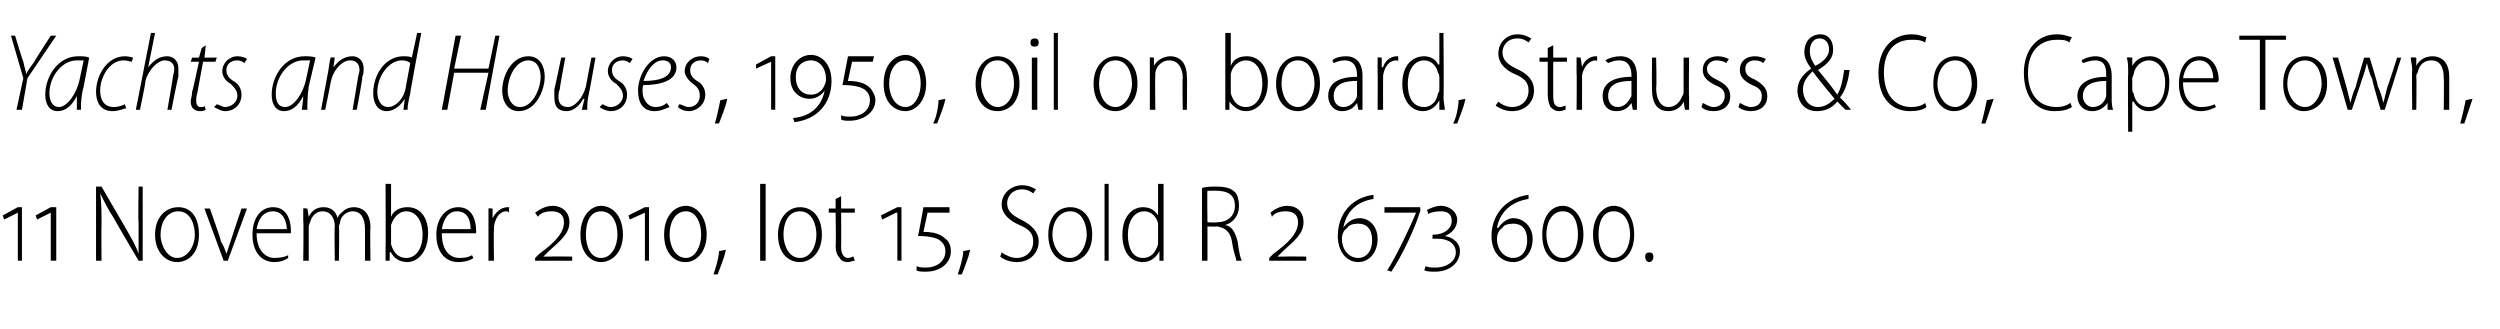
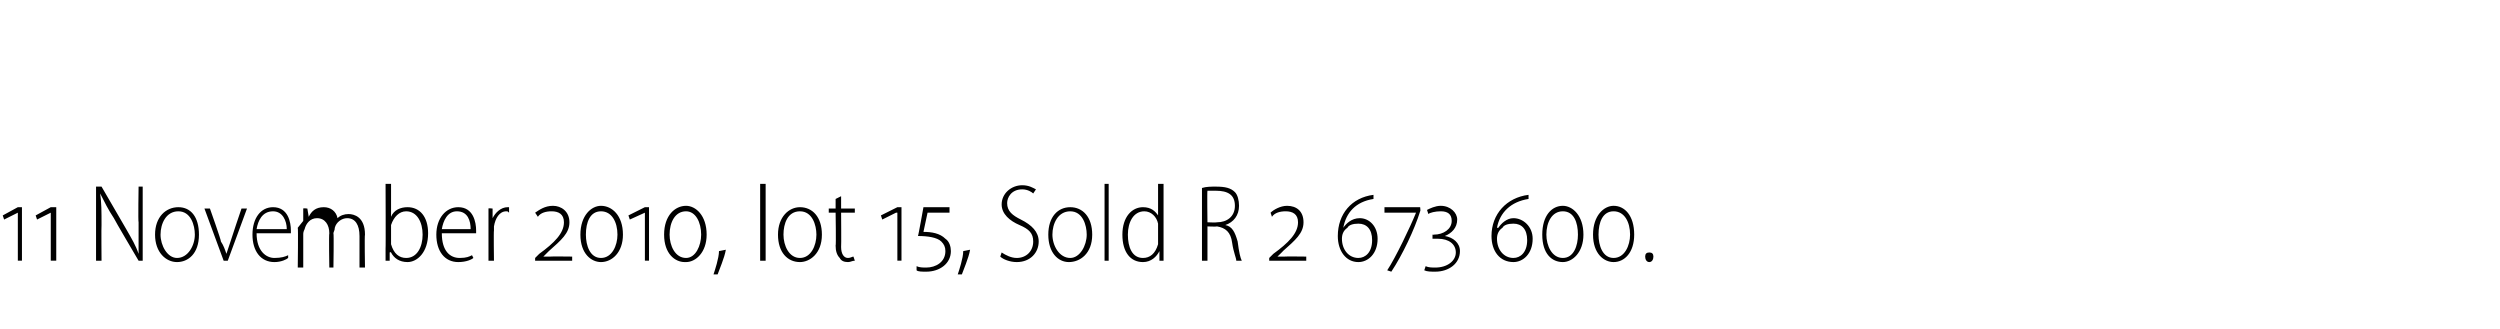
<svg xmlns="http://www.w3.org/2000/svg" version="1.1" width="182.2px" height="24px" viewBox="0 -2 182.2 24" style="top:-2px">
  <desc>Yachts and Houses, 1950, oil on board, Strauss &amp; Co, Cape Town, 11 November 2010, lot 15, Sold R 2 673 600.</desc>
  <defs />
  <g id="Polygon144638">
-     <path d="m1.3 17v-3.5l-1 .5l-.1-.3l1.1-.6h.3v3.9h-.3zm2.4 0v-3.5l-1 .5l-.1-.3l1.1-.6h.4v3.9h-.4zM7 17v-5.4h.4l1.8 3.1c.4.7.7 1.2.9 1.8v-2.3c-.04 0 0-2.6 0-2.6h.3v5.4h-.3s-1.81-3.07-1.8-3.1c-.4-.6-.7-1.2-1-1.8c.1.7.1 1.3.1 2.3c-.02.01 0 2.6 0 2.6h-.4zm7.5-1.9c0 1.4-.8 2-1.6 2c-.8 0-1.6-.7-1.6-2c0-1.3.8-2 1.7-2c.9 0 1.5.7 1.5 2zm-2.8 0c0 .8.5 1.7 1.2 1.7c.8 0 1.3-.9 1.3-1.7c0-.7-.3-1.7-1.2-1.7c-.9 0-1.3.9-1.3 1.7zm3.6-1.9s.84 2.36.8 2.4c.2.3.3.6.4.9l.3-.9c0-.04.8-2.4.8-2.4h.4L16.6 17h-.3l-1.4-3.8h.4zm3.4 1.8c0 1.3.7 1.8 1.3 1.8c.5 0 .8-.1 1-.2v.2c-.1.1-.5.3-1 .3c-1 0-1.6-.8-1.6-2c0-1.2.6-2 1.5-2c1.1 0 1.3 1.1 1.3 1.7v.2h-2.5zm2.2-.3c0-.6-.3-1.3-1-1.3c-.8 0-1.1.7-1.2 1.3h2.2zm1.2-.6v-.9c0-.04.3 0 .3 0l.1.6s-.01-.02 0 0c.2-.4.5-.7 1.1-.7c.5 0 .9.3 1 .8c.1-.3.3-.4.4-.5c.2-.2.5-.3.8-.3c.4 0 1.2.2 1.2 1.5c-.04.03 0 2.4 0 2.4h-.4v-2.3c0-.8-.3-1.3-.9-1.3c-.4 0-.8.3-.9.7c0 .2-.1.3-.1.4c.04.03 0 2.5 0 2.5h-.3s-.04-2.46 0-2.5c0-.6-.3-1.1-.9-1.1c-.5 0-.8.4-.9.8c-.1.2-.1.3-.1.4v2.4h-.4s.04-2.93 0-2.9zm6-2.7h.4v2.4s0 .01 0 0c.2-.5.7-.7 1.2-.7c.9 0 1.5.7 1.5 1.9c0 1.4-.8 2.1-1.5 2.1c-.6 0-1-.3-1.2-.7c-.04-.05-.1 0-.1 0v.6h-.3v-.9c.02.04 0-4.7 0-4.7zm.4 4.2v.2c.2.7.6 1 1.1 1c.8 0 1.2-.8 1.2-1.7c0-.9-.4-1.7-1.2-1.7c-.5 0-.9.4-1.1 1v1.2zm3.7-.6c0 1.3.6 1.8 1.3 1.8c.5 0 .7-.1.9-.2l.1.2c-.1.1-.5.3-1.1.3c-1 0-1.6-.8-1.6-2c0-1.2.7-2 1.6-2c1.1 0 1.3 1.1 1.3 1.7v.2h-2.5zm2.1-.3c0-.6-.2-1.3-1-1.3c-.7 0-1 .7-1.1 1.3h2.1zm1.3-.5v-1c-.03-.04.3 0 .3 0v.7s.04 0 0 0c.2-.4.6-.8 1.1-.8h.1v.4c-.1-.1-.1-.1-.2-.1c-.5 0-.8.5-.9 1.1v.3c-.03.04 0 2.2 0 2.2h-.4v-2.8zM39 17v-.2l.3-.3c1.1-.8 1.8-1.5 1.8-2.3c0-.6-.4-.8-.9-.8c-.4 0-.8.1-1 .4l-.2-.3c.3-.2.7-.5 1.3-.5c.6 0 1.2.4 1.2 1.2c0 .8-.6 1.3-1.5 2.1l-.4.4s-.03-.01 0 0h.5c0-.02 1.6 0 1.6 0v.3H39zm4.8.1c-.7 0-1.5-.6-1.5-2c0-1.4.8-2.1 1.5-2.1c.8 0 1.6.7 1.6 2.1c0 1.3-.8 2-1.6 2zm0-.3c.8 0 1.2-.9 1.2-1.7c0-.9-.4-1.7-1.2-1.7c-.8 0-1.1.8-1.1 1.7c0 .8.3 1.7 1.1 1.7zm3.2.2v-3.5l-1.1.5l-.1-.3l1.2-.6h.3v3.9h-.3zm2.9.1c-.7 0-1.5-.6-1.5-2c0-1.4.8-2.1 1.6-2.1c.7 0 1.5.7 1.5 2.1c0 1.3-.8 2-1.5 2h-.1zm.1-.3c.7 0 1.1-.9 1.1-1.7c0-.9-.4-1.7-1.1-1.7c-.8 0-1.2.8-1.2 1.7c0 .8.4 1.7 1.2 1.7zm2 1.2c.1-.3.4-1.2.4-1.7l.5-.1c-.1.6-.5 1.5-.6 1.8h-.3zm3.4-6.6h.4v5.6h-.4v-5.6zm4.5 3.7c0 1.4-.9 2-1.6 2c-.9 0-1.6-.7-1.6-2c0-1.3.8-2 1.6-2c.9 0 1.6.7 1.6 2zm-2.8 0c0 .8.4 1.7 1.2 1.7c.8 0 1.2-.9 1.2-1.7c0-.7-.3-1.7-1.2-1.7c-.9 0-1.2.9-1.2 1.7zm4.2-2.8v.9h1v.3h-1s.02 2.5 0 2.5c0 .5.2.8.5.8c.2 0 .3-.1.4-.1l.1.3c-.2 0-.3.1-.5.1c-.3 0-.5-.1-.6-.3c-.2-.2-.3-.5-.3-.9c.04.01 0-2.4 0-2.4h-.5v-.3h.5v-.7l.4-.2zm4.1 4.7v-3.5h-.1l-1 .5l-.1-.3l1.2-.6h.3v3.9h-.3zm1.4.4c.2.1.5.1.7.1c.7 0 1.4-.4 1.4-1.2c0-.3-.1-.5-.3-.7c-.3-.3-1-.4-1.7-.4c.02.04.4-2.1.4-2.1h1.9v.4h-1.6l-.3 1.4c.6 0 1.2.1 1.6.5c.3.2.4.6.4.9c0 .9-.8 1.5-1.8 1.5c-.3 0-.6 0-.7-.1v-.3zm3 .6c.1-.3.4-1.2.4-1.7l.5-.1c-.1.6-.5 1.5-.6 1.8h-.3zm3.2-1.6c.3.2.7.4 1.1.4c.7 0 1.2-.5 1.2-1.2c0-.6-.3-.9-1-1.2c-.7-.3-1.3-.8-1.3-1.5c0-.8.7-1.4 1.5-1.4c.5 0 .8.2 1 .3l-.2.3c-.1-.1-.4-.3-.8-.3c-.8 0-1.1.6-1.1 1c0 .6.4.9 1 1.2c.8.4 1.3.9 1.3 1.6c0 .8-.6 1.5-1.6 1.5c-.5 0-1-.2-1.2-.4l.1-.3zm6.6-1.3c0 1.4-.9 2-1.7 2c-.8 0-1.5-.7-1.5-2c0-1.3.7-2 1.6-2c.9 0 1.6.7 1.6 2zm-2.9 0c0 .8.5 1.7 1.3 1.7c.7 0 1.2-.9 1.2-1.7c0-.7-.3-1.7-1.2-1.7c-.9 0-1.3.9-1.3 1.7zm3.8-3.7h.3v5.6h-.3v-5.6zm4.3 0v5.6h-.3v-.7s-.04.04 0 0c-.2.4-.6.8-1.2.8c-.9 0-1.5-.7-1.5-2c0-1.3.7-2 1.5-2c.6 0 .9.3 1.1.6c.02 0 0 0 0 0v-2.3h.4zm-.4 3.3v-.4c-.1-.5-.5-.9-1-.9c-.8 0-1.2.8-1.2 1.7c0 .9.3 1.7 1.1 1.7c.5 0 .9-.3 1.1-1v-1.1zm3.2-3c.3-.1.7-.1 1-.1c.7 0 1.1.1 1.4.4c.2.2.3.6.3 1c0 .7-.4 1.2-1 1.4c.5.1.7.5.9 1.2c.1.8.2 1.2.3 1.4h-.4c0-.2-.2-.6-.3-1.3c-.1-.8-.5-1.1-1.1-1.2c-.05.03-.7 0-.7 0v2.5h-.4v-5.3zm.4 2.5s.66.03.7 0c.7 0 1.3-.4 1.3-1.2c0-.8-.5-1.1-1.4-1.1h-.6c-.03.04 0 2.3 0 2.3zm4.5 2.8v-.2l.3-.3c1.1-.8 1.8-1.5 1.8-2.3c0-.6-.4-.8-.9-.8c-.4 0-.8.1-1 .4l-.1-.3c.2-.2.7-.5 1.2-.5c.7 0 1.2.4 1.2 1.2c0 .8-.6 1.3-1.5 2.1c.04-.02-.4.4-.4.4c0 0 0-.01 0 0h.5c.02-.02 1.6 0 1.6 0v.3h-2.7zm7.6-4.5c-1.3.2-2 1-2.2 2.1c.2-.3.6-.7 1.2-.7c.7 0 1.3.6 1.3 1.5c0 1.1-.7 1.7-1.4 1.7c-.9 0-1.5-.8-1.5-1.9c0-1.6 1-2.8 2.6-3v.3zM99 16.8c.5 0 1-.4 1-1.3c0-.8-.4-1.2-1-1.2c-.4 0-.7.1-.8.3c-.3.2-.4.5-.4.8c0 .8.5 1.4 1.2 1.4zm4.5-3.4c-.4 1.3-1.3 3.2-2.1 4.4l-.3-.1c.6-.9 1.7-3.2 2.1-4.2c-.05-.02 0 0 0 0h-2.3v-.4h2.6s.04.28 0 .3zm.4 4c.2.1.5.1.7.1c.9 0 1.5-.5 1.5-1.1c0-.6-.5-1-1.3-1h-.4v-.3s.09.02.1 0c.7 0 1.3-.4 1.3-1c0-.5-.3-.7-.8-.7c-.4 0-.8.1-.9.2l-.1-.3c.2-.1.6-.3 1-.3c.7 0 1.2.5 1.2 1c0 .6-.4 1-.9 1.2c.6.1 1.1.5 1.1 1.1c0 .9-.8 1.5-1.8 1.5c-.3 0-.6 0-.8-.1l.1-.3zm7.5-4.9c-1.3.2-2.1 1-2.3 2.1h.1c.2-.3.6-.7 1.1-.7c.7 0 1.4.6 1.4 1.5c0 1.1-.7 1.7-1.4 1.7c-1 0-1.6-.8-1.6-1.9c0-1.6 1.1-2.8 2.7-3v.3zm-1.1 4.3c.5 0 1-.4 1-1.3c0-.8-.4-1.2-1-1.2c-.4 0-.7.1-.8.3c-.3.2-.4.5-.4.8c0 .8.5 1.4 1.2 1.4zm3.6.3c-.8 0-1.5-.6-1.5-2c0-1.4.7-2.1 1.5-2.1c.7 0 1.5.7 1.5 2.1c0 1.3-.8 2-1.5 2zm0-.3c.8 0 1.1-.9 1.1-1.7c0-.9-.3-1.7-1.1-1.7c-.8 0-1.2.8-1.2 1.7c0 .8.4 1.7 1.2 1.7zm3.7.3c-.7 0-1.5-.6-1.5-2c0-1.4.8-2.1 1.5-2.1c.8 0 1.5.7 1.5 2.1c0 1.3-.7 2-1.5 2zm0-.3c.8 0 1.2-.9 1.2-1.7c0-.9-.4-1.7-1.2-1.7c-.8 0-1.1.8-1.1 1.7c0 .8.3 1.7 1.1 1.7zm2.6.3c-.2 0-.3-.2-.3-.4c0-.2.1-.3.3-.3c.2 0 .3.1.3.3c0 .2-.1.4-.3.4z" stroke="none" fill="#000" />
+     <path d="m1.3 17v-3.5l-1 .5l-.1-.3l1.1-.6h.3v3.9h-.3zm2.4 0v-3.5l-1 .5l-.1-.3l1.1-.6h.4v3.9h-.4zM7 17v-5.4h.4l1.8 3.1c.4.7.7 1.2.9 1.8v-2.3c-.04 0 0-2.6 0-2.6h.3v5.4h-.3s-1.81-3.07-1.8-3.1c-.4-.6-.7-1.2-1-1.8c.1.7.1 1.3.1 2.3c-.02.01 0 2.6 0 2.6h-.4zm7.5-1.9c0 1.4-.8 2-1.6 2c-.8 0-1.6-.7-1.6-2c0-1.3.8-2 1.7-2c.9 0 1.5.7 1.5 2zm-2.8 0c0 .8.5 1.7 1.2 1.7c.8 0 1.3-.9 1.3-1.7c0-.7-.3-1.7-1.2-1.7c-.9 0-1.3.9-1.3 1.7zm3.6-1.9s.84 2.36.8 2.4c.2.3.3.6.4.9l.3-.9c0-.04.8-2.4.8-2.4h.4L16.6 17h-.3l-1.4-3.8h.4zm3.4 1.8c0 1.3.7 1.8 1.3 1.8c.5 0 .8-.1 1-.2v.2c-.1.1-.5.3-1 .3c-1 0-1.6-.8-1.6-2c0-1.2.6-2 1.5-2c1.1 0 1.3 1.1 1.3 1.7v.2h-2.5zm2.2-.3c0-.6-.3-1.3-1-1.3c-.8 0-1.1.7-1.2 1.3h2.2zm1.2-.6v-.9c0-.04.3 0 .3 0l.1.6s-.01-.02 0 0c.2-.4.5-.7 1.1-.7c.5 0 .9.3 1 .8c.2-.2.5-.3.8-.3c.4 0 1.2.2 1.2 1.5c-.04.03 0 2.4 0 2.4h-.4v-2.3c0-.8-.3-1.3-.9-1.3c-.4 0-.8.3-.9.7c0 .2-.1.3-.1.4c.04.03 0 2.5 0 2.5h-.3s-.04-2.46 0-2.5c0-.6-.3-1.1-.9-1.1c-.5 0-.8.4-.9.8c-.1.2-.1.3-.1.4v2.4h-.4s.04-2.93 0-2.9zm6-2.7h.4v2.4s0 .01 0 0c.2-.5.7-.7 1.2-.7c.9 0 1.5.7 1.5 1.9c0 1.4-.8 2.1-1.5 2.1c-.6 0-1-.3-1.2-.7c-.04-.05-.1 0-.1 0v.6h-.3v-.9c.02.04 0-4.7 0-4.7zm.4 4.2v.2c.2.7.6 1 1.1 1c.8 0 1.2-.8 1.2-1.7c0-.9-.4-1.7-1.2-1.7c-.5 0-.9.4-1.1 1v1.2zm3.7-.6c0 1.3.6 1.8 1.3 1.8c.5 0 .7-.1.9-.2l.1.2c-.1.1-.5.3-1.1.3c-1 0-1.6-.8-1.6-2c0-1.2.7-2 1.6-2c1.1 0 1.3 1.1 1.3 1.7v.2h-2.5zm2.1-.3c0-.6-.2-1.3-1-1.3c-.7 0-1 .7-1.1 1.3h2.1zm1.3-.5v-1c-.03-.04.3 0 .3 0v.7s.04 0 0 0c.2-.4.6-.8 1.1-.8h.1v.4c-.1-.1-.1-.1-.2-.1c-.5 0-.8.5-.9 1.1v.3c-.03.04 0 2.2 0 2.2h-.4v-2.8zM39 17v-.2l.3-.3c1.1-.8 1.8-1.5 1.8-2.3c0-.6-.4-.8-.9-.8c-.4 0-.8.1-1 .4l-.2-.3c.3-.2.7-.5 1.3-.5c.6 0 1.2.4 1.2 1.2c0 .8-.6 1.3-1.5 2.1l-.4.4s-.03-.01 0 0h.5c0-.02 1.6 0 1.6 0v.3H39zm4.8.1c-.7 0-1.5-.6-1.5-2c0-1.4.8-2.1 1.5-2.1c.8 0 1.6.7 1.6 2.1c0 1.3-.8 2-1.6 2zm0-.3c.8 0 1.2-.9 1.2-1.7c0-.9-.4-1.7-1.2-1.7c-.8 0-1.1.8-1.1 1.7c0 .8.3 1.7 1.1 1.7zm3.2.2v-3.5l-1.1.5l-.1-.3l1.2-.6h.3v3.9h-.3zm2.9.1c-.7 0-1.5-.6-1.5-2c0-1.4.8-2.1 1.6-2.1c.7 0 1.5.7 1.5 2.1c0 1.3-.8 2-1.5 2h-.1zm.1-.3c.7 0 1.1-.9 1.1-1.7c0-.9-.4-1.7-1.1-1.7c-.8 0-1.2.8-1.2 1.7c0 .8.4 1.7 1.2 1.7zm2 1.2c.1-.3.4-1.2.4-1.7l.5-.1c-.1.6-.5 1.5-.6 1.8h-.3zm3.4-6.6h.4v5.6h-.4v-5.6zm4.5 3.7c0 1.4-.9 2-1.6 2c-.9 0-1.6-.7-1.6-2c0-1.3.8-2 1.6-2c.9 0 1.6.7 1.6 2zm-2.8 0c0 .8.4 1.7 1.2 1.7c.8 0 1.2-.9 1.2-1.7c0-.7-.3-1.7-1.2-1.7c-.9 0-1.2.9-1.2 1.7zm4.2-2.8v.9h1v.3h-1s.02 2.5 0 2.5c0 .5.2.8.5.8c.2 0 .3-.1.4-.1l.1.3c-.2 0-.3.1-.5.1c-.3 0-.5-.1-.6-.3c-.2-.2-.3-.5-.3-.9c.04.01 0-2.4 0-2.4h-.5v-.3h.5v-.7l.4-.2zm4.1 4.7v-3.5h-.1l-1 .5l-.1-.3l1.2-.6h.3v3.9h-.3zm1.4.4c.2.1.5.1.7.1c.7 0 1.4-.4 1.4-1.2c0-.3-.1-.5-.3-.7c-.3-.3-1-.4-1.7-.4c.02.04.4-2.1.4-2.1h1.9v.4h-1.6l-.3 1.4c.6 0 1.2.1 1.6.5c.3.2.4.6.4.9c0 .9-.8 1.5-1.8 1.5c-.3 0-.6 0-.7-.1v-.3zm3 .6c.1-.3.4-1.2.4-1.7l.5-.1c-.1.6-.5 1.5-.6 1.8h-.3zm3.2-1.6c.3.2.7.4 1.1.4c.7 0 1.2-.5 1.2-1.2c0-.6-.3-.9-1-1.2c-.7-.3-1.3-.8-1.3-1.5c0-.8.7-1.4 1.5-1.4c.5 0 .8.2 1 .3l-.2.3c-.1-.1-.4-.3-.8-.3c-.8 0-1.1.6-1.1 1c0 .6.4.9 1 1.2c.8.4 1.3.9 1.3 1.6c0 .8-.6 1.5-1.6 1.5c-.5 0-1-.2-1.2-.4l.1-.3zm6.6-1.3c0 1.4-.9 2-1.7 2c-.8 0-1.5-.7-1.5-2c0-1.3.7-2 1.6-2c.9 0 1.6.7 1.6 2zm-2.9 0c0 .8.5 1.7 1.3 1.7c.7 0 1.2-.9 1.2-1.7c0-.7-.3-1.7-1.2-1.7c-.9 0-1.3.9-1.3 1.7zm3.8-3.7h.3v5.6h-.3v-5.6zm4.3 0v5.6h-.3v-.7s-.04.04 0 0c-.2.4-.6.8-1.2.8c-.9 0-1.5-.7-1.5-2c0-1.3.7-2 1.5-2c.6 0 .9.3 1.1.6c.02 0 0 0 0 0v-2.3h.4zm-.4 3.3v-.4c-.1-.5-.5-.9-1-.9c-.8 0-1.2.8-1.2 1.7c0 .9.3 1.7 1.1 1.7c.5 0 .9-.3 1.1-1v-1.1zm3.2-3c.3-.1.7-.1 1-.1c.7 0 1.1.1 1.4.4c.2.2.3.6.3 1c0 .7-.4 1.2-1 1.4c.5.1.7.5.9 1.2c.1.8.2 1.2.3 1.4h-.4c0-.2-.2-.6-.3-1.3c-.1-.8-.5-1.1-1.1-1.2c-.05.03-.7 0-.7 0v2.5h-.4v-5.3zm.4 2.5s.66.03.7 0c.7 0 1.3-.4 1.3-1.2c0-.8-.5-1.1-1.4-1.1h-.6c-.03.04 0 2.3 0 2.3zm4.5 2.8v-.2l.3-.3c1.1-.8 1.8-1.5 1.8-2.3c0-.6-.4-.8-.9-.8c-.4 0-.8.1-1 .4l-.1-.3c.2-.2.7-.5 1.2-.5c.7 0 1.2.4 1.2 1.2c0 .8-.6 1.3-1.5 2.1c.04-.02-.4.4-.4.4c0 0 0-.01 0 0h.5c.02-.02 1.6 0 1.6 0v.3h-2.7zm7.6-4.5c-1.3.2-2 1-2.2 2.1c.2-.3.6-.7 1.2-.7c.7 0 1.3.6 1.3 1.5c0 1.1-.7 1.7-1.4 1.7c-.9 0-1.5-.8-1.5-1.9c0-1.6 1-2.8 2.6-3v.3zM99 16.8c.5 0 1-.4 1-1.3c0-.8-.4-1.2-1-1.2c-.4 0-.7.1-.8.3c-.3.2-.4.5-.4.8c0 .8.5 1.4 1.2 1.4zm4.5-3.4c-.4 1.3-1.3 3.2-2.1 4.4l-.3-.1c.6-.9 1.7-3.2 2.1-4.2c-.05-.02 0 0 0 0h-2.3v-.4h2.6s.04.28 0 .3zm.4 4c.2.1.5.1.7.1c.9 0 1.5-.5 1.5-1.1c0-.6-.5-1-1.3-1h-.4v-.3s.09.02.1 0c.7 0 1.3-.4 1.3-1c0-.5-.3-.7-.8-.7c-.4 0-.8.1-.9.2l-.1-.3c.2-.1.6-.3 1-.3c.7 0 1.2.5 1.2 1c0 .6-.4 1-.9 1.2c.6.1 1.1.5 1.1 1.1c0 .9-.8 1.5-1.8 1.5c-.3 0-.6 0-.8-.1l.1-.3zm7.5-4.9c-1.3.2-2.1 1-2.3 2.1h.1c.2-.3.6-.7 1.1-.7c.7 0 1.4.6 1.4 1.5c0 1.1-.7 1.7-1.4 1.7c-1 0-1.6-.8-1.6-1.9c0-1.6 1.1-2.8 2.7-3v.3zm-1.1 4.3c.5 0 1-.4 1-1.3c0-.8-.4-1.2-1-1.2c-.4 0-.7.1-.8.3c-.3.2-.4.5-.4.8c0 .8.5 1.4 1.2 1.4zm3.6.3c-.8 0-1.5-.6-1.5-2c0-1.4.7-2.1 1.5-2.1c.7 0 1.5.7 1.5 2.1c0 1.3-.8 2-1.5 2zm0-.3c.8 0 1.1-.9 1.1-1.7c0-.9-.3-1.7-1.1-1.7c-.8 0-1.2.8-1.2 1.7c0 .8.4 1.7 1.2 1.7zm3.7.3c-.7 0-1.5-.6-1.5-2c0-1.4.8-2.1 1.5-2.1c.8 0 1.5.7 1.5 2.1c0 1.3-.7 2-1.5 2zm0-.3c.8 0 1.2-.9 1.2-1.7c0-.9-.4-1.7-1.2-1.7c-.8 0-1.1.8-1.1 1.7c0 .8.3 1.7 1.1 1.7zm2.6.3c-.2 0-.3-.2-.3-.4c0-.2.1-.3.3-.3c.2 0 .3.1.3.3c0 .2-.1.4-.3.4z" stroke="none" fill="#000" />
  </g>
  <g id="Polygon144637">
-     <path d="m1.2 6l.5-2.3L.8.6h.3s.58 1.92.6 1.9c.1.5.2.7.2.9c.1-.2.3-.5.6-.9C2.47 2.49 3.7.6 3.7.6h.4L2 3.7L1.6 6h-.4zm4.4 0v-1c-.4.8-.9 1.1-1.4 1.1c-.6 0-.9-.5-.9-1.2c0-1.3.9-2.8 2.4-2.8c.3 0 .6 0 .8.1l-.4 2.1c-.2.7-.2 1.3-.2 1.7h-.3zm.5-3.6h-.5c-1.1 0-2 1.2-2 2.4c0 .5.2 1 .7 1c.6 0 1.3-1 1.5-2l.3-1.4zm3.1 3.5c-.2 0-.5.2-1 .2c-.9 0-1.2-.7-1.2-1.4c0-1.2.8-2.6 2.1-2.6c.3 0 .6.1.6.1l-.1.3c-.1 0-.3-.1-.6-.1c-1 0-1.7 1.2-1.7 2.2c0 .7.3 1.2 1 1.2c.3 0 .6-.1.8-.2l.1.3zm.7.1L11 .4h.3l-.5 2.5s.05-.01 0 0c.4-.5.8-.8 1.4-.8c.3 0 .8.2.8.9v.6c-.04.02-.5 2.4-.5 2.4h-.3s.42-2.4.4-2.4c0-.1.1-.3.1-.6c0-.3-.2-.6-.7-.6c-.5 0-1.2.7-1.4 1.5c.04.02-.4 2.1-.4 2.1h-.3zM15 1.3l-.1.9h.9l-.1.3h-.9s-.42 2.24-.4 2.2c-.1.3-.1.5-.1.7c0 .2.1.4.3.4c.2 0 .3 0 .3-.1l.1.3c-.2.1-.3.1-.4.1c-.5 0-.7-.3-.7-.7c0-.2.1-.4.1-.7c.02.04.5-2.2.5-2.2h-.6l.1-.3h.5l.2-.7l.3-.2zm.8 4.3c.1 0 .4.2.6.2c.5 0 .9-.4.9-.8c0-.4-.2-.6-.5-.9c-.4-.2-.6-.6-.6-.9c0-.6.5-1.1 1.1-1.1c.3 0 .6.1.7.2l-.2.3c-.1-.1-.3-.2-.5-.2c-.5 0-.8.3-.8.7c0 .4.2.6.5.8c.4.2.6.6.6 1c0 .7-.5 1.2-1.2 1.2c-.3 0-.6-.2-.8-.3l.2-.2zM22 6c0-.2.1-.6.1-1c-.4.8-.9 1.1-1.4 1.1c-.6 0-.9-.5-.9-1.2c0-1.3.9-2.8 2.4-2.8c.2 0 .6 0 .8.1l-.5 2.1c-.1.7-.1 1.3-.1 1.7h-.4zm.6-3.6h-.5c-1.1 0-2 1.2-2 2.4c0 .5.1 1 .7 1c.6 0 1.3-1 1.5-2l.3-1.4zm.8 3.6l.5-2.7c.1-.5.1-.8.2-1.1c-.01-.04.3 0 .3 0l-.1.7s.02.04 0 0c.4-.5.8-.8 1.4-.8c.3 0 .8.2.8.9c0 .2 0 .4-.1.6c.05.04-.4 2.4-.4 2.4h-.3l.4-2.4c0-.1.1-.3.1-.5c0-.4-.2-.7-.7-.7c-.5 0-1.2.6-1.4 1.6c.02-.04-.4 2-.4 2h-.3zM30.7.4s-.84 4.45-.8 4.4c-.1.4-.2.9-.2 1.2h-.3l.1-.8s-.02.02 0 0c-.3.5-.8.9-1.3.9c-.7 0-1-.6-1-1.3c0-1.4.9-2.7 2.2-2.7c.2 0 .5 0 .6.1c.02.04.4-1.8.4-1.8h.3zm-.8 2.2c-.1-.1-.3-.2-.6-.2c-1 0-1.8 1.2-1.8 2.3c0 .5.2 1.1.8 1.1c.5 0 1.2-.6 1.3-1.6l.3-1.6zm3.7-2L33.1 3h2.5l.5-2.4h.3l-1 5.4h-.4l.6-2.7h-2.5L32.6 6h-.4l1-5.4h.4zm6.1 3c0 .9-.6 2.5-1.9 2.5c-.8 0-1.2-.7-1.2-1.5c0-1.1.7-2.5 1.9-2.5c.9 0 1.2.8 1.2 1.5zm-2.7 1c0 .6.3 1.2.9 1.2c.9 0 1.5-1.3 1.5-2.2c0-.5-.2-1.2-.9-1.2c-.9 0-1.5 1.2-1.5 2.2zm6.4-2.4s-.47 2.67-.5 2.7c-.1.4-.1.8-.1 1.1h-.4l.2-.8s-.07.05-.1 0c-.3.6-.8.9-1.2.9c-.5 0-.9-.2-.9-1v-.6c.02 0 .5-2.3.5-2.3h.3s-.43 2.26-.4 2.3c-.1.2-.1.4-.1.6c0 .4.2.7.7.7c.5 0 1.1-.7 1.3-1.5c-.01-.02.4-2.1.4-2.1h.3zm.5 3.4c.1 0 .3.2.6.2c.5 0 .9-.4.9-.8c0-.4-.2-.6-.5-.9c-.4-.2-.6-.6-.6-.9c0-.6.5-1.1 1.1-1.1c.3 0 .6.1.7.2l-.2.3c-.1-.1-.3-.2-.5-.2c-.5 0-.8.3-.8.7c0 .4.2.6.5.8c.4.2.6.6.6 1c0 .7-.5 1.2-1.2 1.2c-.3 0-.7-.2-.8-.3l.2-.2zm4.9.2c-.3.1-.6.3-1.1.3c-.9 0-1.2-.7-1.2-1.5c0-1.1.8-2.5 1.9-2.5c.6 0 .9.4.9.8c0 1-1.2 1.3-2.4 1.3c-.1.1-.1.6 0 .9c.2.5.5.7.9.7c.4 0 .7-.2.8-.3l.2.3zm.1-2.9c0-.3-.2-.5-.6-.5c-.6 0-1.1.6-1.4 1.5c1 0 2-.2 2-1zm.6 2.7c.2 0 .4.2.7.2c.5 0 .8-.4.8-.8c0-.4-.1-.6-.5-.9c-.3-.2-.6-.6-.6-.9c0-.6.5-1.1 1.2-1.1c.3 0 .5.1.6.2l-.1.3c-.1-.1-.3-.2-.5-.2c-.5 0-.8.3-.8.7c0 .4.2.6.5.8c.4.2.6.6.6 1c0 .7-.6 1.2-1.2 1.2c-.4 0-.7-.2-.8-.3l.1-.2zM52.1 7c.1-.3.3-1.2.4-1.7l.5-.1c-.1.6-.5 1.5-.6 1.8h-.3zm4.1-1V2.5l-1.1.5v-.3l1.1-.6h.3v3.9h-.3zm1.6.6c1.3-.1 2.1-.9 2.3-2c-.2.3-.6.6-1.1.6c-.7 0-1.4-.5-1.4-1.5c0-1 .7-1.7 1.5-1.7c.8 0 1.5.7 1.5 1.9c0 1.6-1 2.8-2.7 3l-.1-.3zm1.3-1.7c.4 0 .7-.2.9-.5c.1-.2.2-.4.2-.6c0-.9-.5-1.4-1.1-1.4c-.5 0-1.1.3-1.1 1.2c0 .9.5 1.3 1.1 1.3zm2.2 1.5c.2.1.4.1.7.1c.7 0 1.4-.4 1.4-1.2c0-.3-.1-.5-.3-.7c-.3-.3-1-.4-1.7-.4l.4-2.1h1.9l-.1.4h-1.5s-.32 1.42-.3 1.4c.6 0 1.2.1 1.6.5c.2.2.4.6.4.9c0 .9-.9 1.5-1.9 1.5c-.2 0-.5 0-.6-.1v-.3zm4.7-.3c-.8 0-1.6-.6-1.6-2c0-1.4.8-2.1 1.6-2.1c.7 0 1.5.7 1.5 2.1c0 1.3-.8 2-1.5 2zm0-.3c.7 0 1.1-.9 1.1-1.7c0-.9-.4-1.7-1.1-1.7c-.8 0-1.2.8-1.2 1.7c0 .8.4 1.7 1.2 1.7zM68 7c.2-.3.4-1.2.4-1.7l.5-.1c-.1.6-.5 1.5-.6 1.8h-.3zm6.3-2.9c0 1.4-.8 2-1.6 2c-.9 0-1.6-.7-1.6-2c0-1.3.8-2 1.6-2c.9 0 1.6.7 1.6 2zm-2.8 0c0 .8.5 1.7 1.2 1.7c.8 0 1.2-.9 1.2-1.7c0-.7-.3-1.7-1.2-1.7c-.9 0-1.2.9-1.2 1.7zM75.2 6V2.2h.4v3.8h-.4zm.5-4.9c0 .2-.1.3-.3.3c-.2 0-.3-.1-.3-.3c0-.2.1-.3.3-.3c.2 0 .3.1.3.3zm1.1-.7h.3v5.6h-.3V.4zm6.1 3.7c0 1.4-.9 2-1.6 2c-.9 0-1.6-.7-1.6-2c0-1.3.8-2 1.6-2c.9 0 1.6.7 1.6 2zm-2.8 0c0 .8.4 1.7 1.2 1.7c.7 0 1.2-.9 1.2-1.7c0-.7-.3-1.7-1.2-1.7c-.9 0-1.2.9-1.2 1.7zm3.7-1v-.9c-.03-.04.3 0 .3 0v.6s.05-.02 0 0c.2-.4.7-.7 1.2-.7c.4 0 1.2.2 1.2 1.5c.03-.01 0 2.4 0 2.4h-.3s-.04-2.34 0-2.3c0-.7-.3-1.3-1-1.3c-.4 0-.9.3-1 .9v.3c-.03-.01 0 2.4 0 2.4h-.4V3.1zM89.3.4h.4v2.4s-.02.01 0 0c.2-.5.6-.7 1.2-.7c.8 0 1.5.7 1.5 1.9c0 1.4-.8 2.1-1.6 2.1c-.5 0-.9-.3-1.2-.7c.04-.05 0 0 0 0v.6h-.3V.4zm.4 4.2v.2c.2.7.6 1 1.1 1c.8 0 1.2-.8 1.2-1.7c0-.9-.4-1.7-1.2-1.7c-.5 0-1 .4-1.1 1v1.2zm6.5-.5c0 1.4-.9 2-1.6 2c-.9 0-1.6-.7-1.6-2c0-1.3.8-2 1.6-2c.9 0 1.6.7 1.6 2zm-2.8 0c0 .8.4 1.7 1.2 1.7c.7 0 1.2-.9 1.2-1.7c0-.7-.3-1.7-1.2-1.7c-.9 0-1.2.9-1.2 1.7zm5.9 1v.9h-.3l-.1-.5s.01-.01 0 0c-.2.3-.5.6-1.1.6c-.6 0-1-.5-1-1.1c0-.9.7-1.4 2.1-1.4v-.1c0-.4-.1-1.1-.9-1.1c-.3 0-.6.1-.8.2l-.1-.2c.2-.2.6-.3 1-.3c.9 0 1.2.7 1.2 1.4v1.6zm-.4-1.2c-.7 0-1.7.1-1.7 1.1c0 .5.3.8.7.8c.5 0 .9-.4 1-.8V3.9zm1.5-.7v-1c-.01-.04.3 0 .3 0v.7h.1c.1-.4.5-.8 1-.8h.1v.4c0-.1-.1-.1-.1-.1c-.6 0-.9.5-1 1.1v.3c-.01.04 0 2.2 0 2.2h-.4s.02-2.77 0-2.8zm4.8-2.8s.04 4.74 0 4.7c0 .3.1.7.1.9h-.4v-.7s-.01.04 0 0c-.2.4-.6.8-1.2.8c-.8 0-1.5-.7-1.5-2c0-1.3.7-2 1.6-2c.5 0 .9.3 1 .6h.1V.4h.3zm-.3 3.3c0-.1 0-.3-.1-.4c-.1-.5-.5-.9-1-.9c-.8 0-1.2.8-1.2 1.7c0 .9.3 1.7 1.2 1.7c.4 0 .9-.3 1-1c.1-.1.1-.2.1-.3v-.8zm1 3.3c.2-.3.4-1.2.4-1.7l.5-.1c-.1.6-.5 1.5-.6 1.8h-.3zm3.3-1.6c.2.2.6.4 1 .4c.7 0 1.2-.5 1.2-1.2c0-.6-.3-.9-1-1.2c-.7-.3-1.2-.8-1.2-1.5c0-.8.6-1.4 1.4-1.4c.5 0 .8.2 1 .3l-.2.3c-.1-.1-.4-.3-.8-.3c-.8 0-1.1.6-1.1 1c0 .6.4.9 1 1.2c.9.4 1.3.9 1.3 1.6c0 .8-.6 1.5-1.6 1.5c-.5 0-.9-.2-1.2-.4l.2-.3zm4-4.1v.9h1v.3h-1s-.01 2.5 0 2.5c0 .5.1.8.5.8c.2 0 .3-.1.4-.1v.3c-.1 0-.2.1-.5.1c-.2 0-.4-.1-.6-.3c-.1-.2-.2-.5-.2-.9V2.5h-.6v-.3h.6v-.7l.4-.2zm1.7 1.9v-1c0-.04.3 0 .3 0l.1.7s-.02 0 0 0c.1-.4.5-.8 1-.8h.1v.4c0-.1-.1-.1-.1-.1c-.5 0-.9.5-1 1.1v2.5h-.4s.03-2.77 0-2.8zm4.4 1.9v.9h-.3l-.1-.5s-.01-.01 0 0c-.2.3-.5.6-1.1.6c-.7 0-1-.5-1-1.1c0-.9.7-1.4 2.1-1.4v-.1c0-.4-.1-1.1-.9-1.1c-.3 0-.6.1-.8.2l-.2-.2c.3-.2.7-.3 1.1-.3c.9 0 1.2.7 1.2 1.4v1.6zm-.4-1.2c-.7 0-1.7.1-1.7 1.1c0 .5.3.8.7.8c.5 0 .8-.4 1-.8V3.9zm4.2 1.2v.9h-.3l-.1-.6s.02 0 0 0c-.1.3-.5.7-1.1.7c-.6 0-1.2-.3-1.2-1.6c-.02-.03 0-2.3 0-2.3h.3s.05 2.19 0 2.2c0 .8.3 1.4.9 1.4c.6 0 .9-.5 1-.8c.1-.1.1-.2.1-.4V2.2h.4s-.03 2.86 0 2.9zm1 .4c.2.1.5.3.8.3c.5 0 .8-.4.8-.8c0-.4-.2-.6-.7-.8c-.6-.3-.9-.6-.9-1.1c0-.6.4-1 1.1-1c.3 0 .6.1.8.2l-.2.3c-.1-.1-.4-.2-.7-.2c-.4 0-.7.3-.7.6c0 .4.3.6.7.8c.6.3 1 .6 1 1.2c0 .7-.5 1.1-1.2 1.1c-.4 0-.7-.1-.9-.3l.1-.3zm2.7 0c.2.1.5.3.8.3c.6 0 .8-.4.8-.8c0-.4-.2-.6-.7-.8c-.6-.3-.9-.6-.9-1.1c0-.6.4-1 1.1-1c.3 0 .6.1.8.2l-.2.3c-.1-.1-.3-.2-.6-.2c-.5 0-.7.3-.7.6c0 .4.2.6.7.8c.5.3.9.6.9 1.2c0 .7-.5 1.1-1.2 1.1c-.3 0-.7-.1-.9-.3l.1-.3zm7.7.5l-.6-.6c-.4.5-.9.7-1.5.7c-.9 0-1.4-.7-1.4-1.5c0-.7.4-1.2 1-1.6c-.3-.4-.5-.8-.5-1.2c0-.7.4-1.3 1.2-1.3c.5 0 .9.4.9 1.1c0 .6-.3 1-1.1 1.5c.4.5 1 1.2 1.4 1.8c.3-.5.4-1.1.5-1.8h.4c-.1.8-.3 1.5-.7 2c.2.2.5.5.8.9h-.4zm-2-.2c.5 0 .9-.3 1.2-.6c-.4-.5-1-1.2-1.6-2c-.3.3-.7.7-.7 1.3c0 .7.4 1.3 1.1 1.3zm.1-5c-.5 0-.7.5-.7.9c0 .5.2.8.4 1.1c.6-.3 1-.7 1-1.2c0-.4-.2-.8-.7-.8zm7.8 5c-.2.2-.7.3-1.2.3c-1.2 0-2.3-.8-2.3-2.8c0-1.7 1-2.8 2.4-2.8c.6 0 .9.2 1.1.2l-.1.4c-.3-.2-.6-.2-1-.2c-1.2 0-2 .8-2 2.4c0 1.6.8 2.5 2 2.5c.4 0 .8-.1 1-.3l.1.3zm3.7-1.7c0 1.4-.9 2-1.7 2c-.8 0-1.5-.7-1.5-2c0-1.3.7-2 1.6-2c.9 0 1.6.7 1.6 2zm-2.9 0c0 .8.5 1.7 1.3 1.7c.7 0 1.2-.9 1.2-1.7c0-.7-.3-1.7-1.2-1.7c-.9 0-1.3.9-1.3 1.7zm3.2 2.9c.1-.3.3-1.2.4-1.7l.5-.1l-.6 1.8h-.3zm6.6-1.2c-.3.2-.7.3-1.3.3c-1.1 0-2.2-.8-2.2-2.8c0-1.7 1-2.8 2.4-2.8c.6 0 .9.2 1.1.2l-.2.4c-.2-.2-.5-.2-.9-.2c-1.2 0-2.1.8-2.1 2.4c0 1.6.8 2.5 2.1 2.5c.4 0 .7-.1 1-.3l.1.3zm2.9-.7c0 .3 0 .6.1.9h-.4v-.5s-.04-.01 0 0c-.2.3-.6.6-1.1.6c-.7 0-1.1-.5-1.1-1.1c0-.9.8-1.4 2.1-1.4v-.1c0-.4 0-1.1-.8-1.1c-.3 0-.6.1-.9.2l-.1-.2c.3-.2.7-.3 1-.3c.9 0 1.2.7 1.2 1.4v1.6zm-.4-1.2c-.6 0-1.7.1-1.7 1.1c0 .5.4.8.7.8c.6 0 .9-.4 1-.8V3.9zm1.6-.5c0-.6 0-.9-.1-1.2c.04-.04.4 0 .4 0v.6s.03.02 0 0c.3-.5.7-.7 1.3-.7c.8 0 1.4.7 1.4 1.9c0 1.4-.7 2.1-1.5 2.1c-.5 0-.9-.3-1.1-.7c-.05.04-.1 0-.1 0v2.2h-.3s-.03-4.22 0-4.2zm.3 1.1c0 .1 0 .2.1.3c.1.7.6 1 1.1 1c.8 0 1.2-.8 1.2-1.8c0-.8-.4-1.6-1.2-1.6c-.5 0-1 .4-1.1 1c0 .1-.1.2-.1.3v.8zm3.7-.5c0 1.3.7 1.8 1.3 1.8c.5 0 .8-.1 1-.2l.1.2c-.2.1-.6.3-1.1.3c-1 0-1.6-.8-1.6-2c0-1.2.6-2 1.5-2c1.1 0 1.4 1.1 1.4 1.7c0 .1 0 .1-.1.2h-2.5zm2.2-.3c0-.6-.3-1.3-1-1.3c-.8 0-1.1.7-1.2 1.3h2.2zm3.4-2.8h-1.5v-.3h3.4v.3h-1.5v5.1h-.4V.9zm4.9 3.2c0 1.4-.9 2-1.7 2c-.8 0-1.5-.7-1.5-2c0-1.3.7-2 1.6-2c.9 0 1.6.7 1.6 2zm-2.9 0c0 .8.5 1.7 1.3 1.7c.7 0 1.2-.9 1.2-1.7c0-.7-.3-1.7-1.2-1.7c-.9 0-1.3.9-1.3 1.7zm3.7-1.9l.6 2.1l.3 1.2c.1-.4.2-.8.4-1.2c-.04 0 .6-2.1.6-2.1h.4s.64 2.06.6 2.1c.2.4.3.8.4 1.2l.3-1.2c.04-.01.7-2.1.7-2.1h.3L173.8 6h-.3s-.64-2.15-.6-2.2c-.2-.4-.3-.8-.4-1.2c-.1.4-.2.8-.4 1.3c.04-.04-.7 2.1-.7 2.1h-.3L170 2.2h.4zm5.4.9c0-.4-.1-.6-.1-.9c.03-.04.4 0 .4 0v.6s.02-.02 0 0c.2-.4.6-.7 1.2-.7c.4 0 1.2.2 1.2 1.5v2.4h-.4s.03-2.34 0-2.3c0-.7-.2-1.3-.9-1.3c-.5 0-.9.3-1 .9c-.1.1-.1.2-.1.3c.03-.01 0 2.4 0 2.4h-.3s-.03-2.93 0-2.9zm3.5 3.9c.1-.3.3-1.2.4-1.7l.5-.1l-.6 1.8h-.3z" stroke="none" fill="#000" />
-   </g>
+     </g>
</svg>